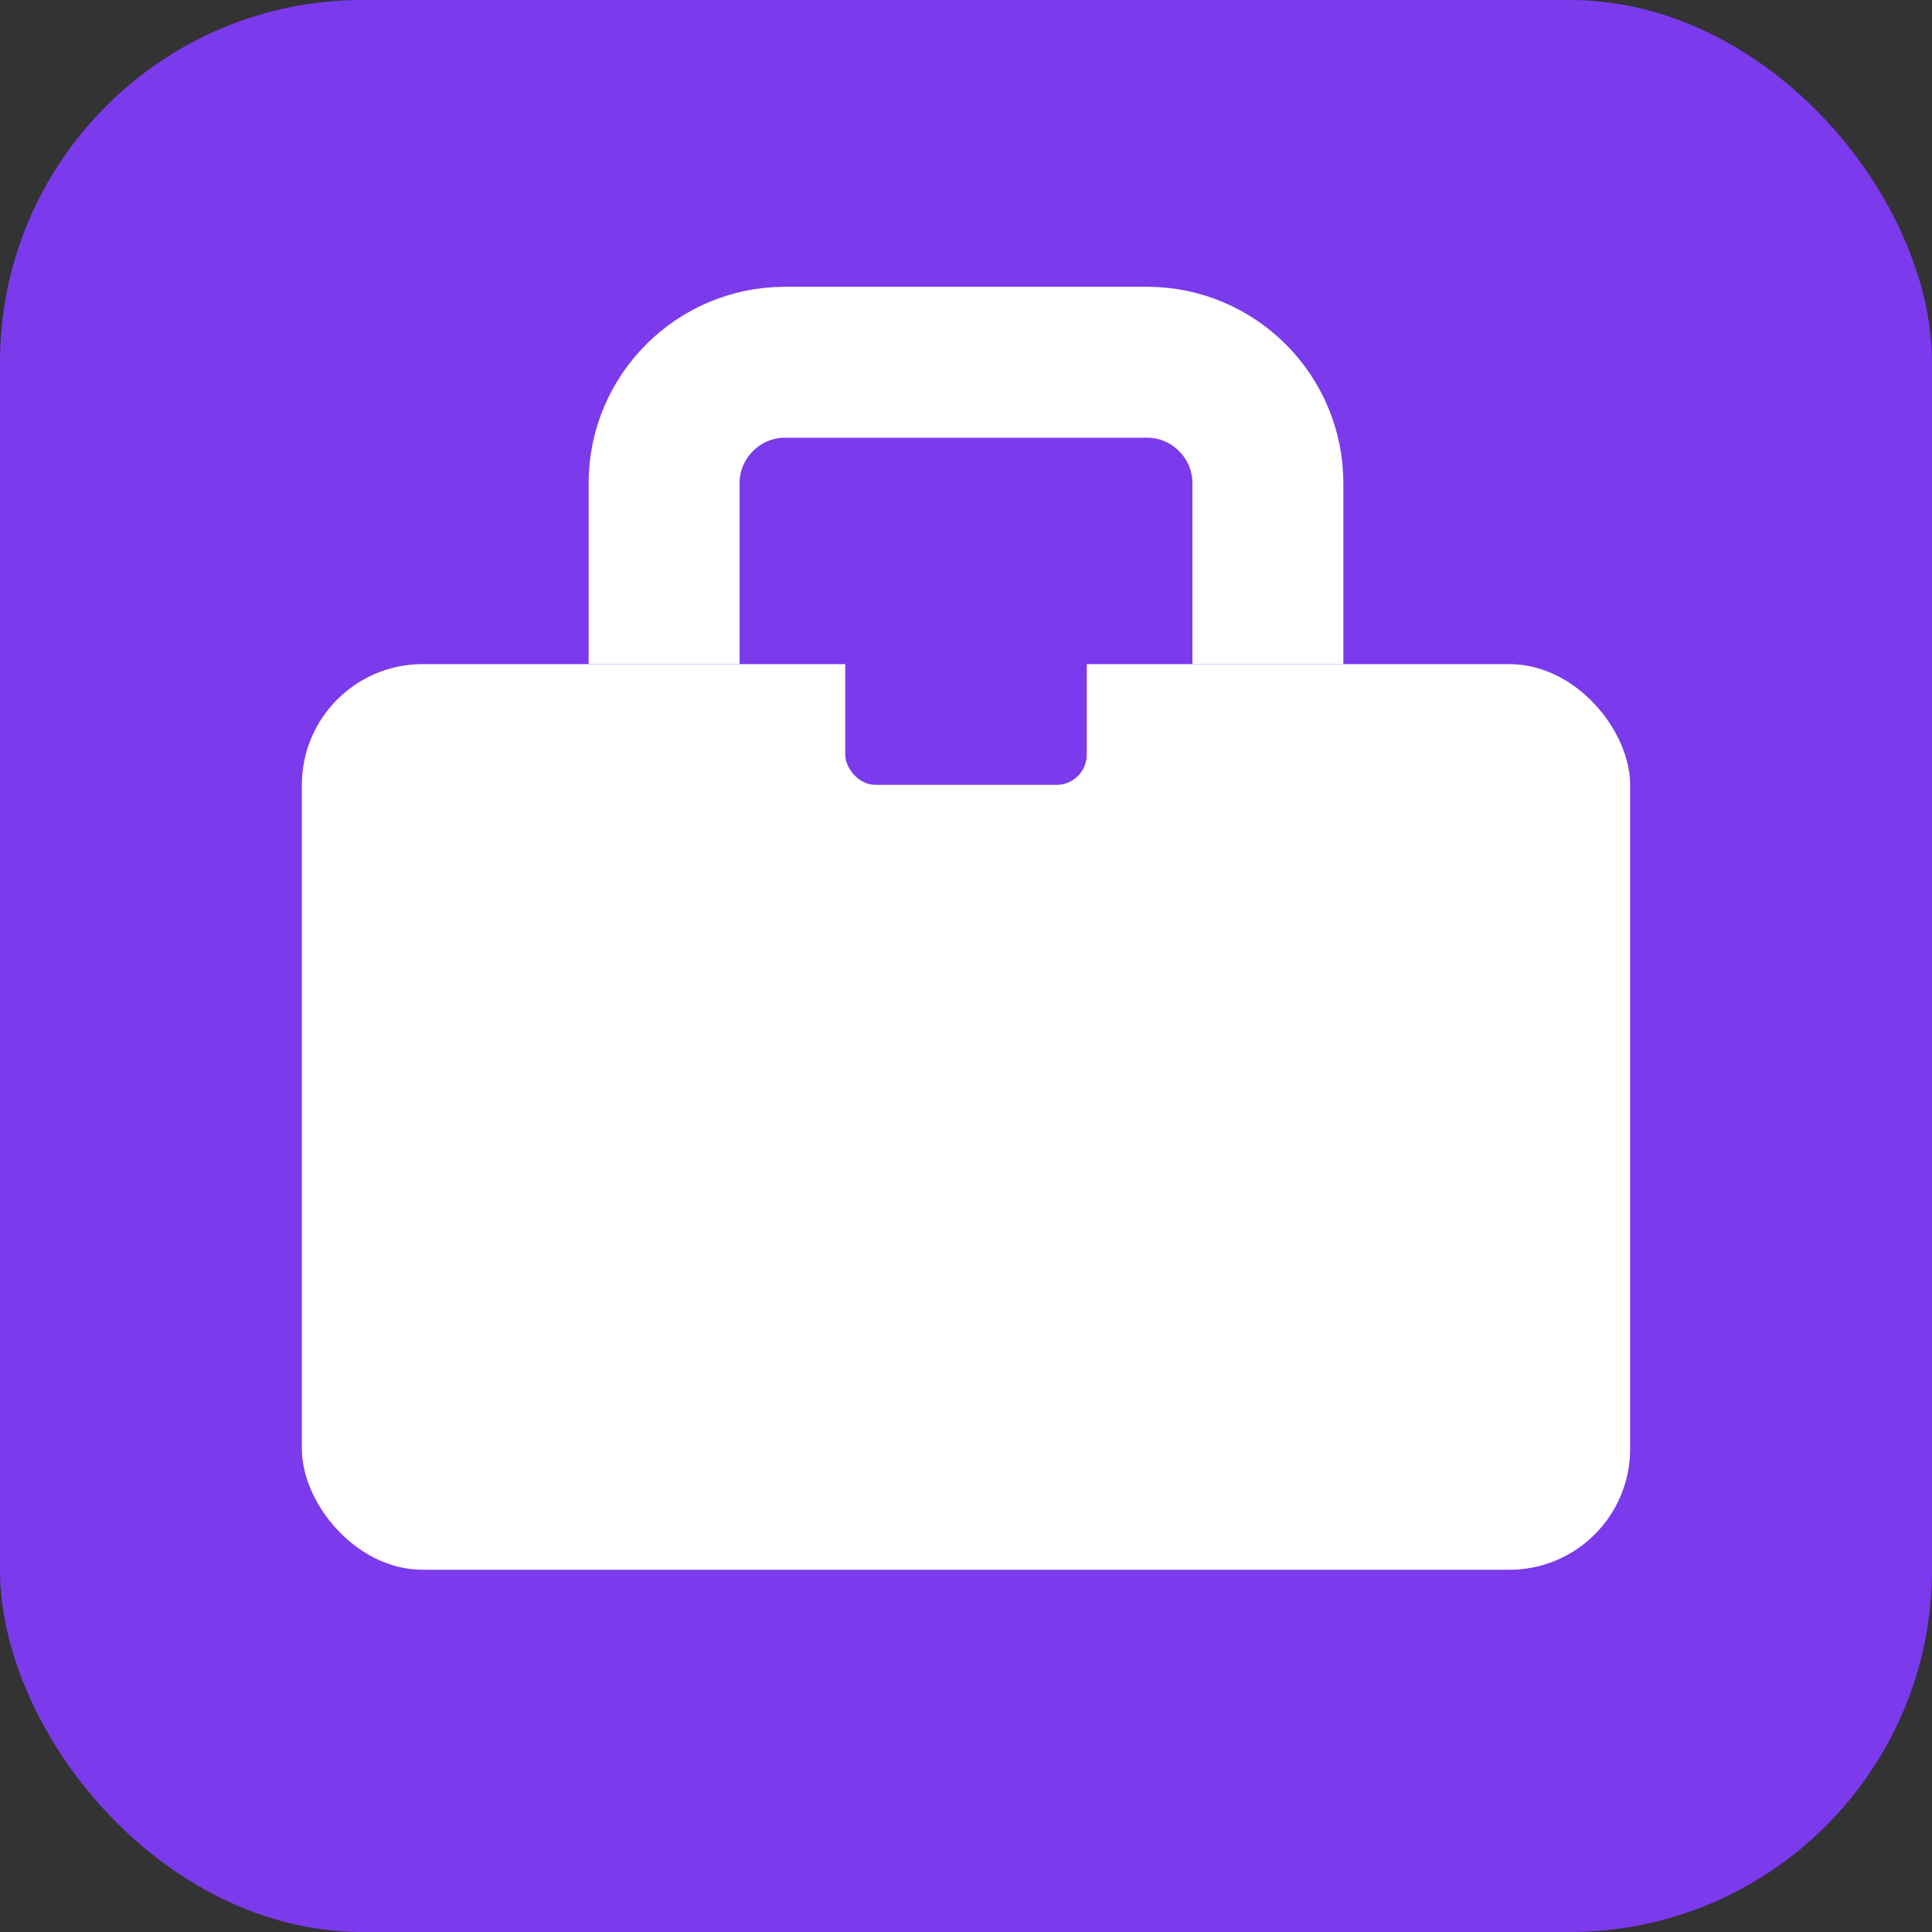
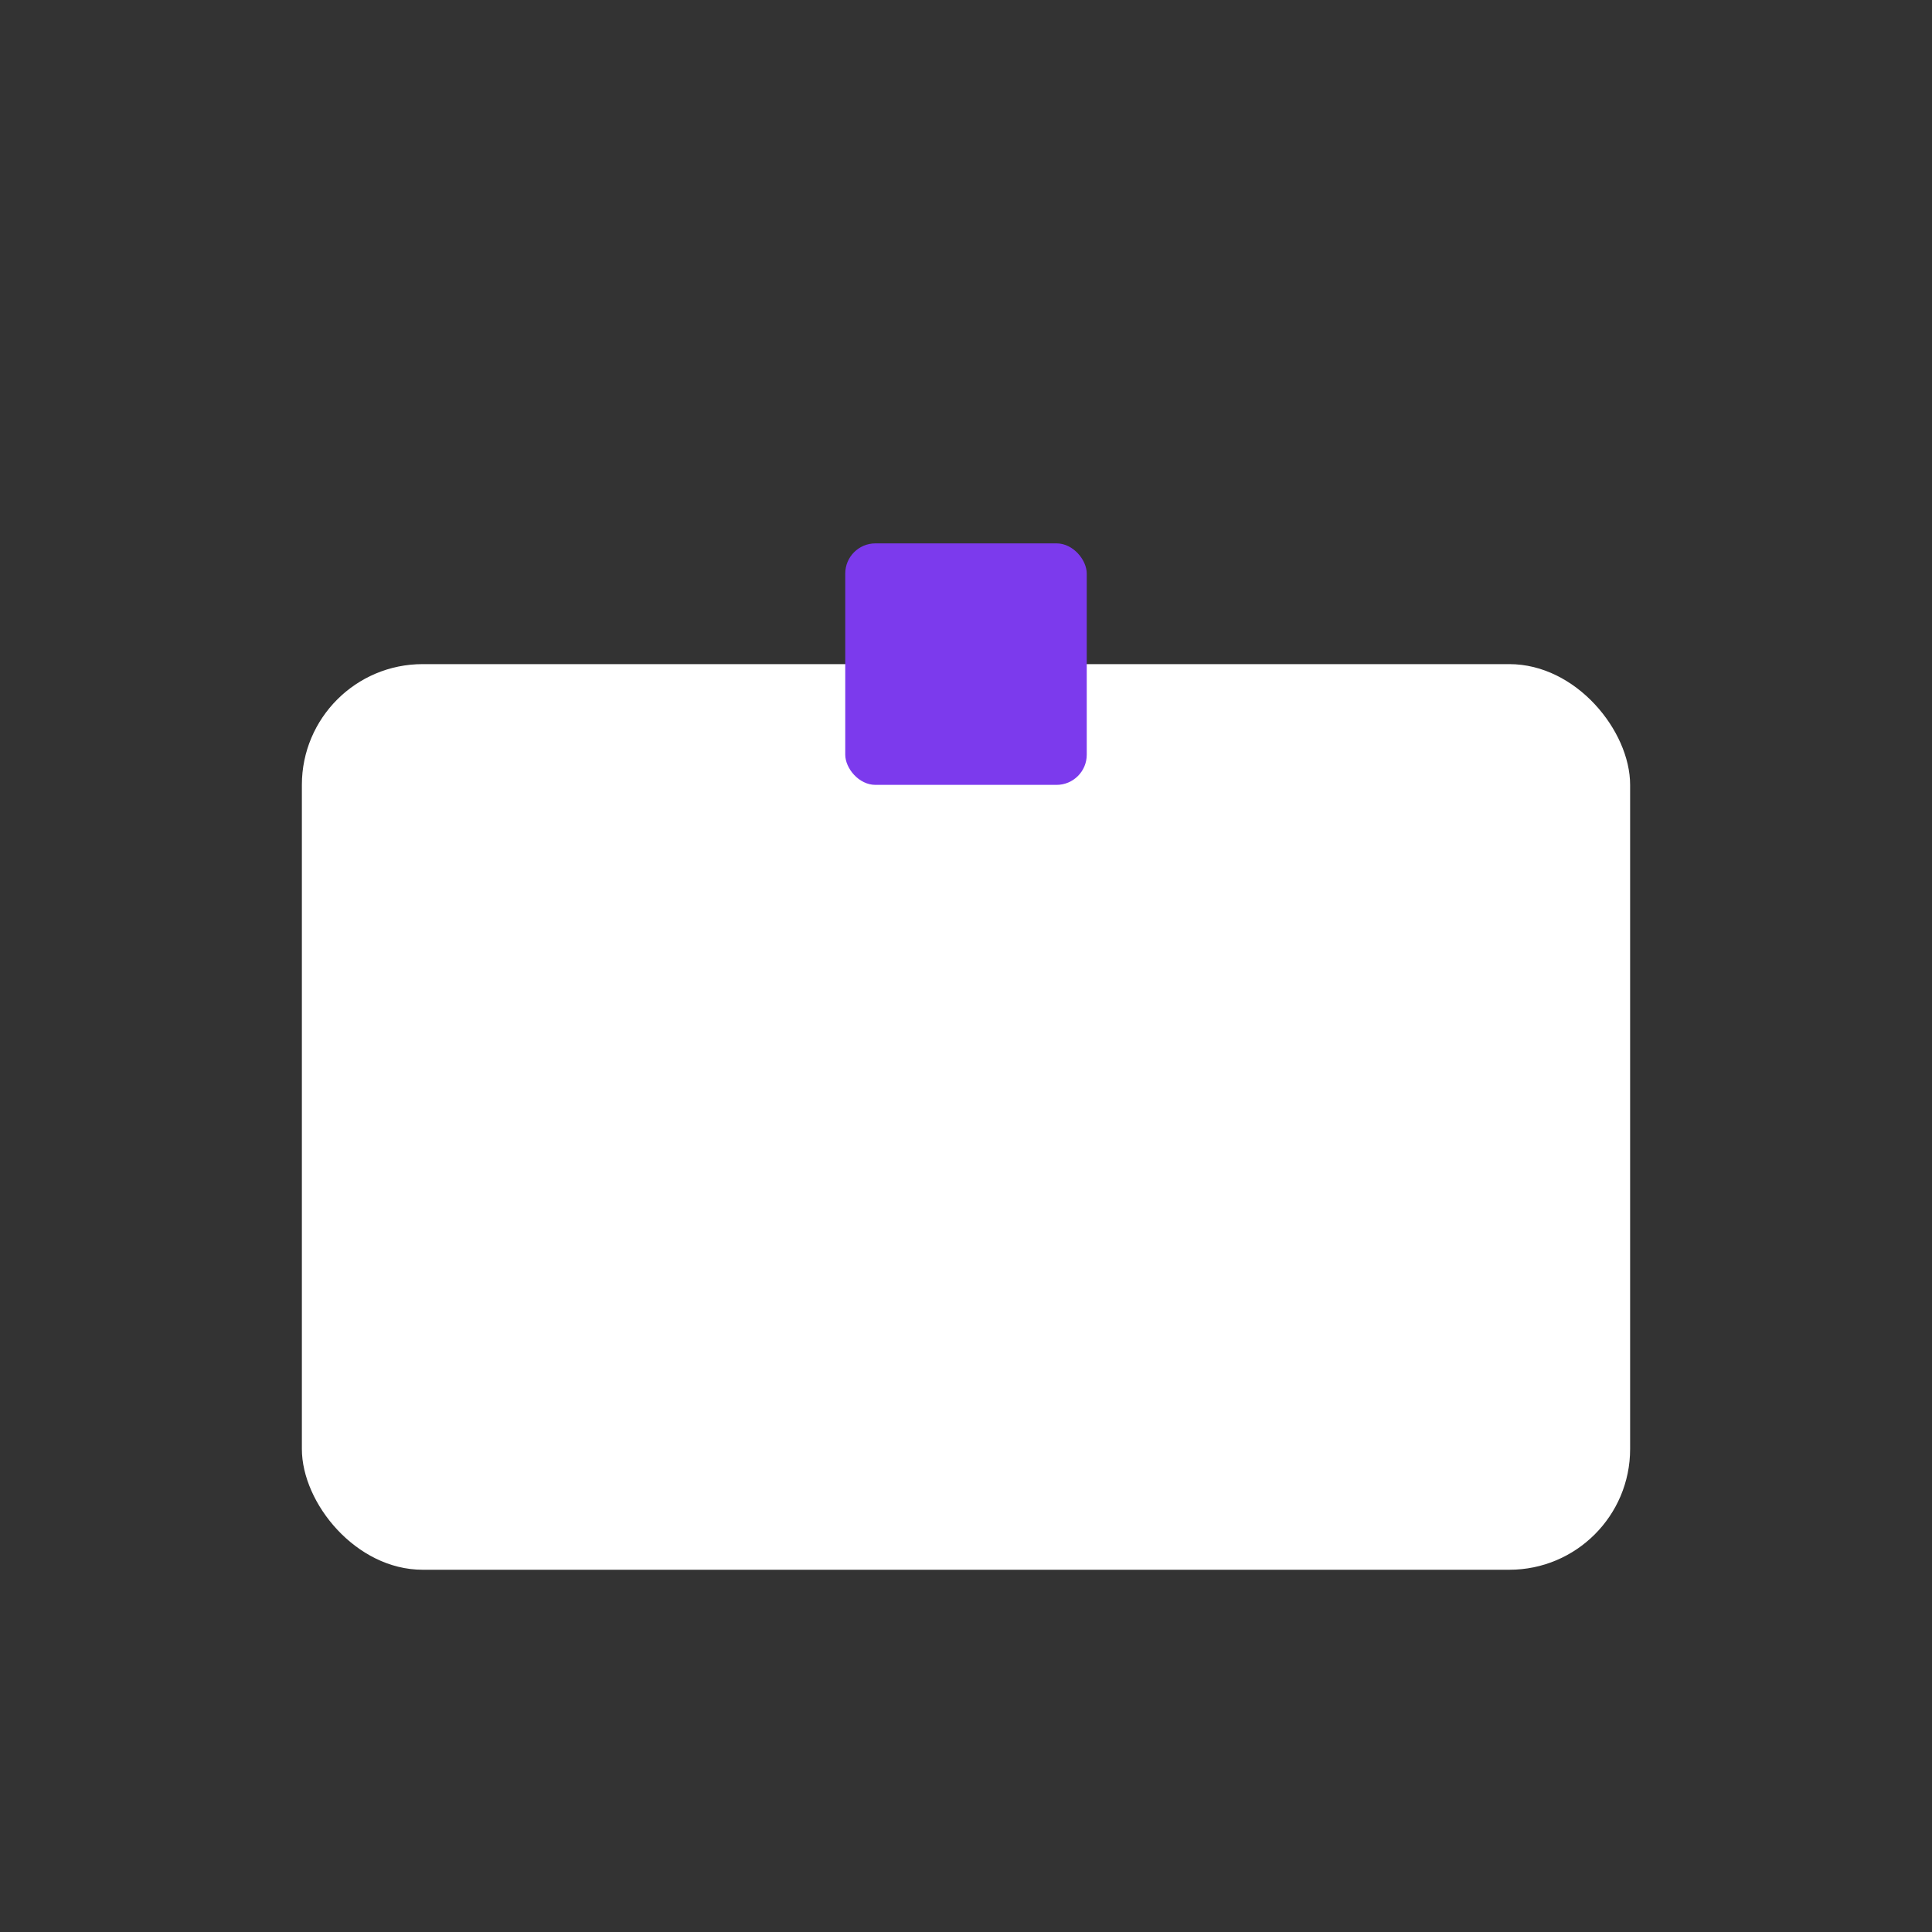
<svg xmlns="http://www.w3.org/2000/svg" width="32" height="32" viewBox="0 0 32 32">
  <rect x="0" y="0" width="32" height="32" fill="#333333" stroke="none" />
-   <rect width="32" height="32" rx="6" fill="#7c3aed" />
  <rect x="5" y="11" width="22" height="15" rx="2" fill="#ffffff" />
-   <path d="M11 11V8c0-1.1 0.9-2 2-2h6c1.1 0 2 0.9 2 2v3" stroke="#ffffff" stroke-width="2.5" fill="none" />
  <rect x="14" y="9" width="4" height="4" rx="0.5" fill="#7c3aed" />
</svg>